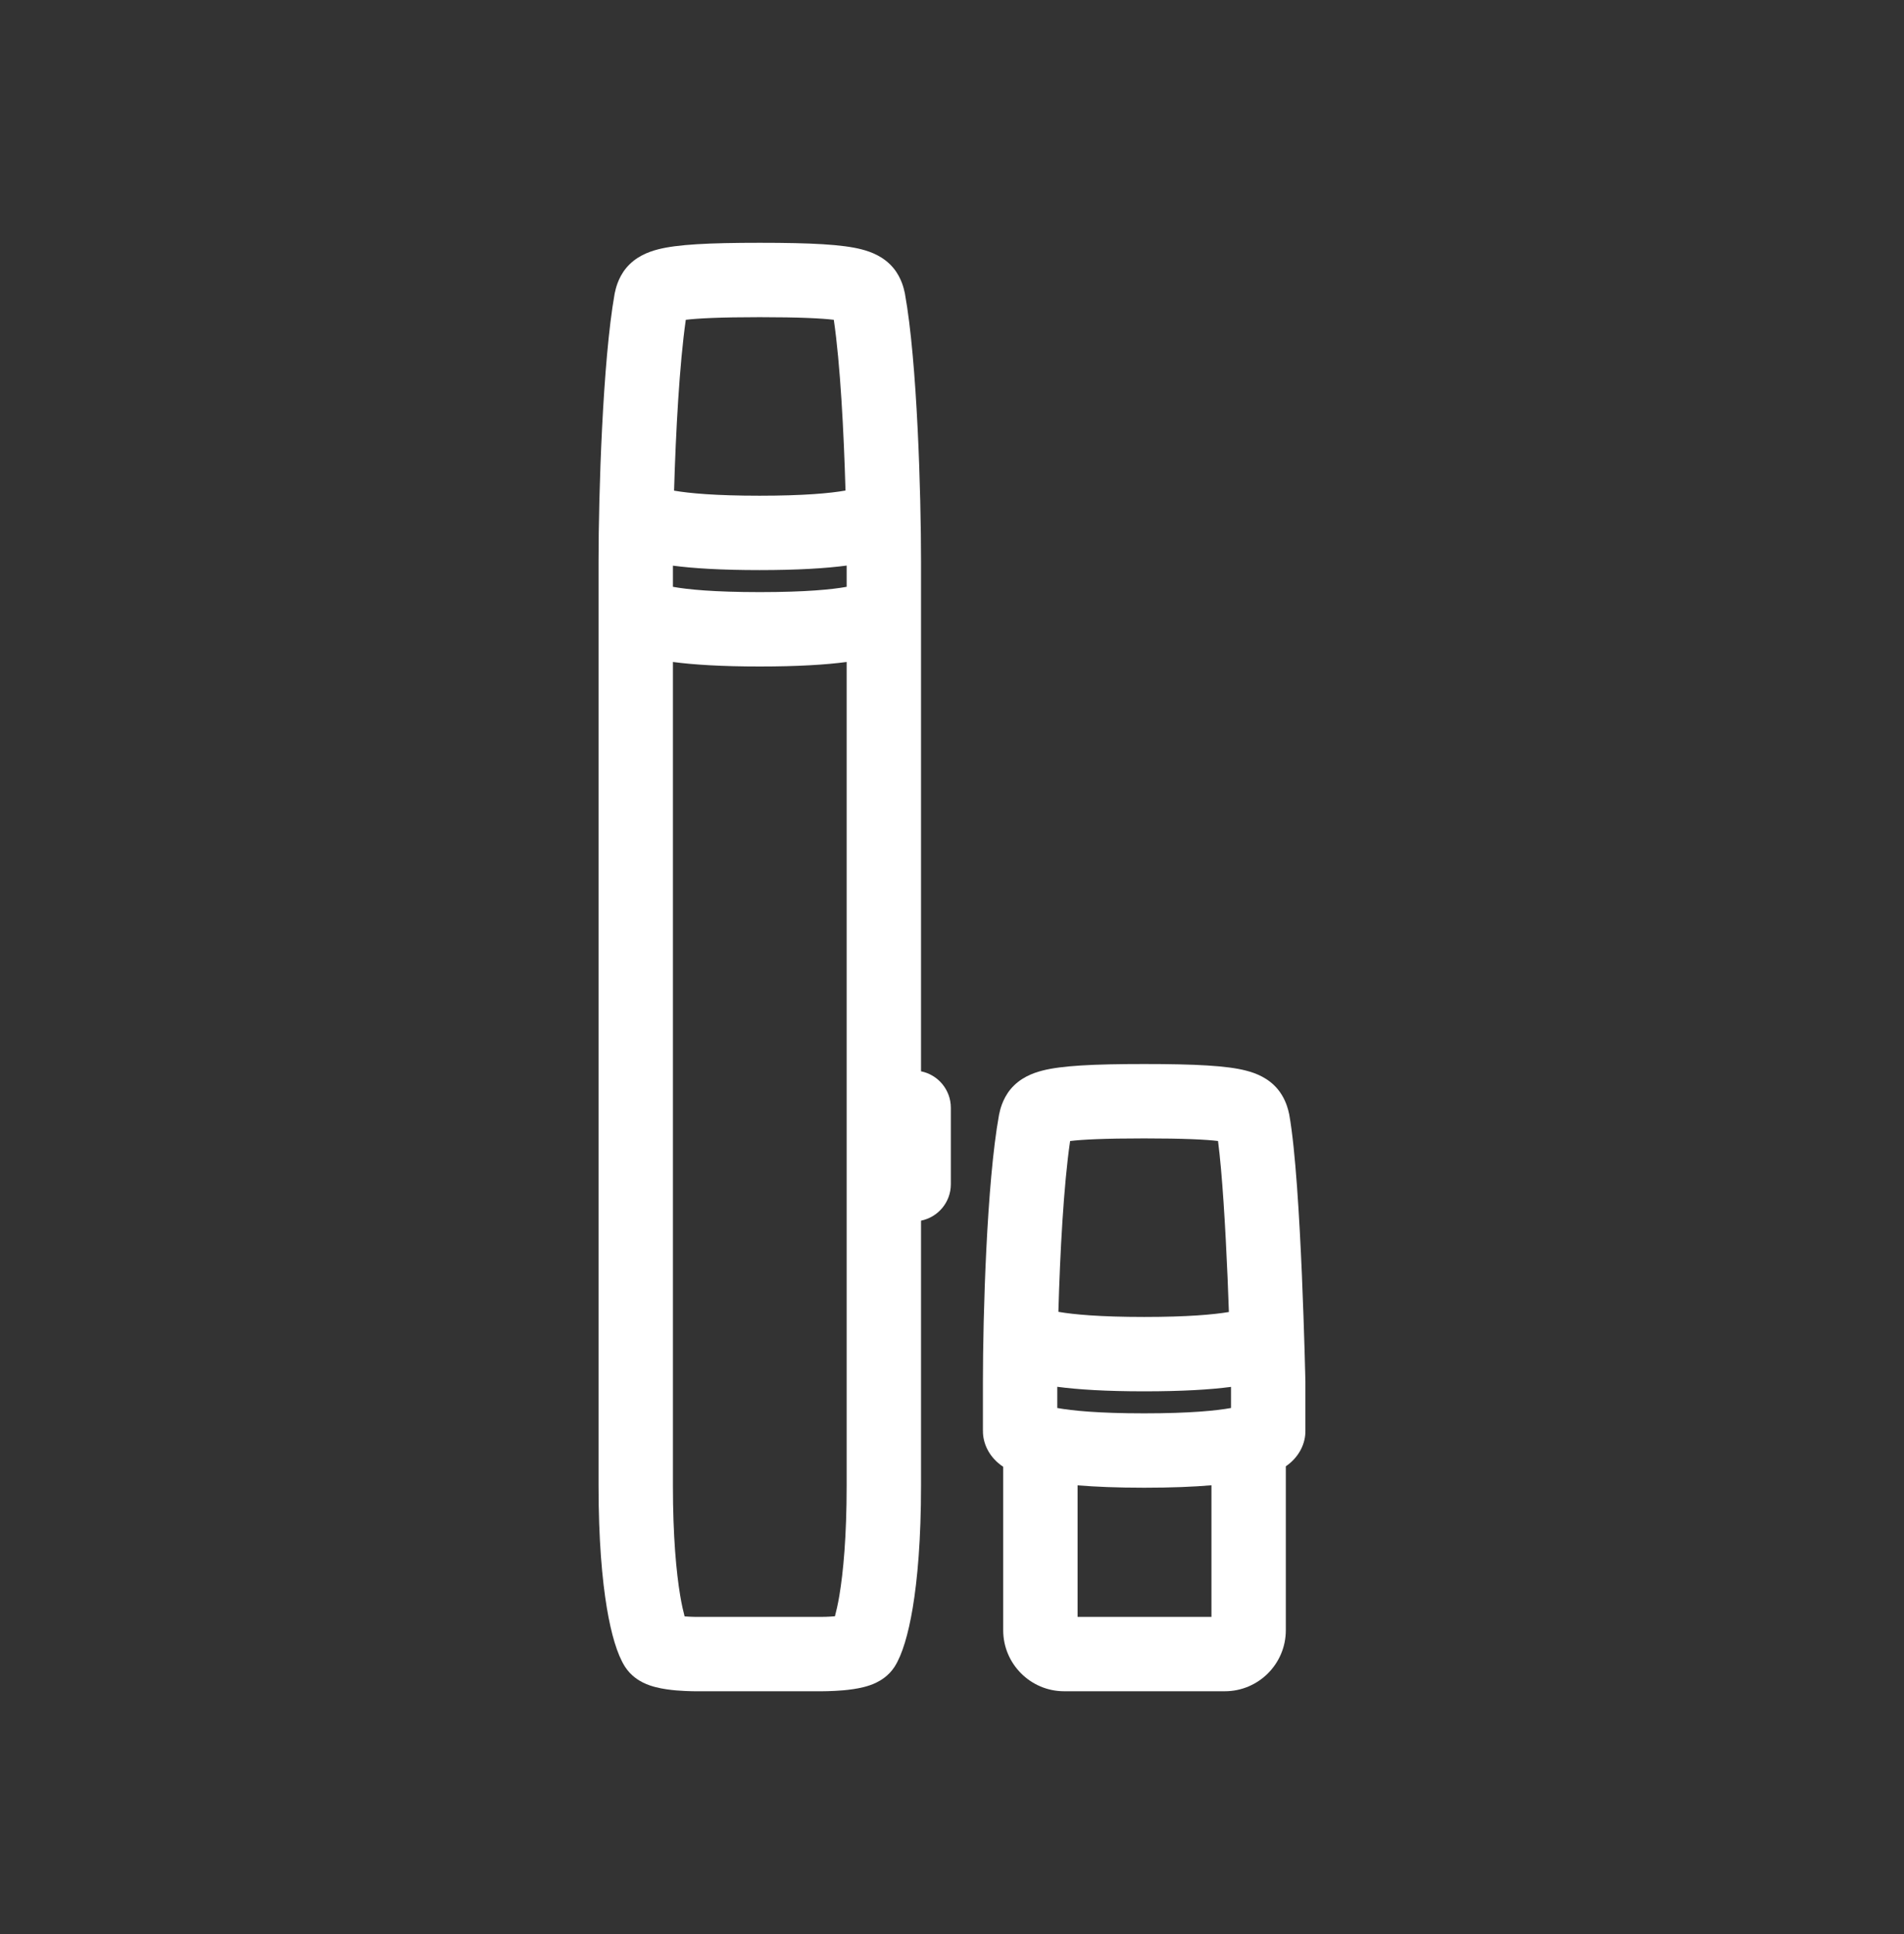
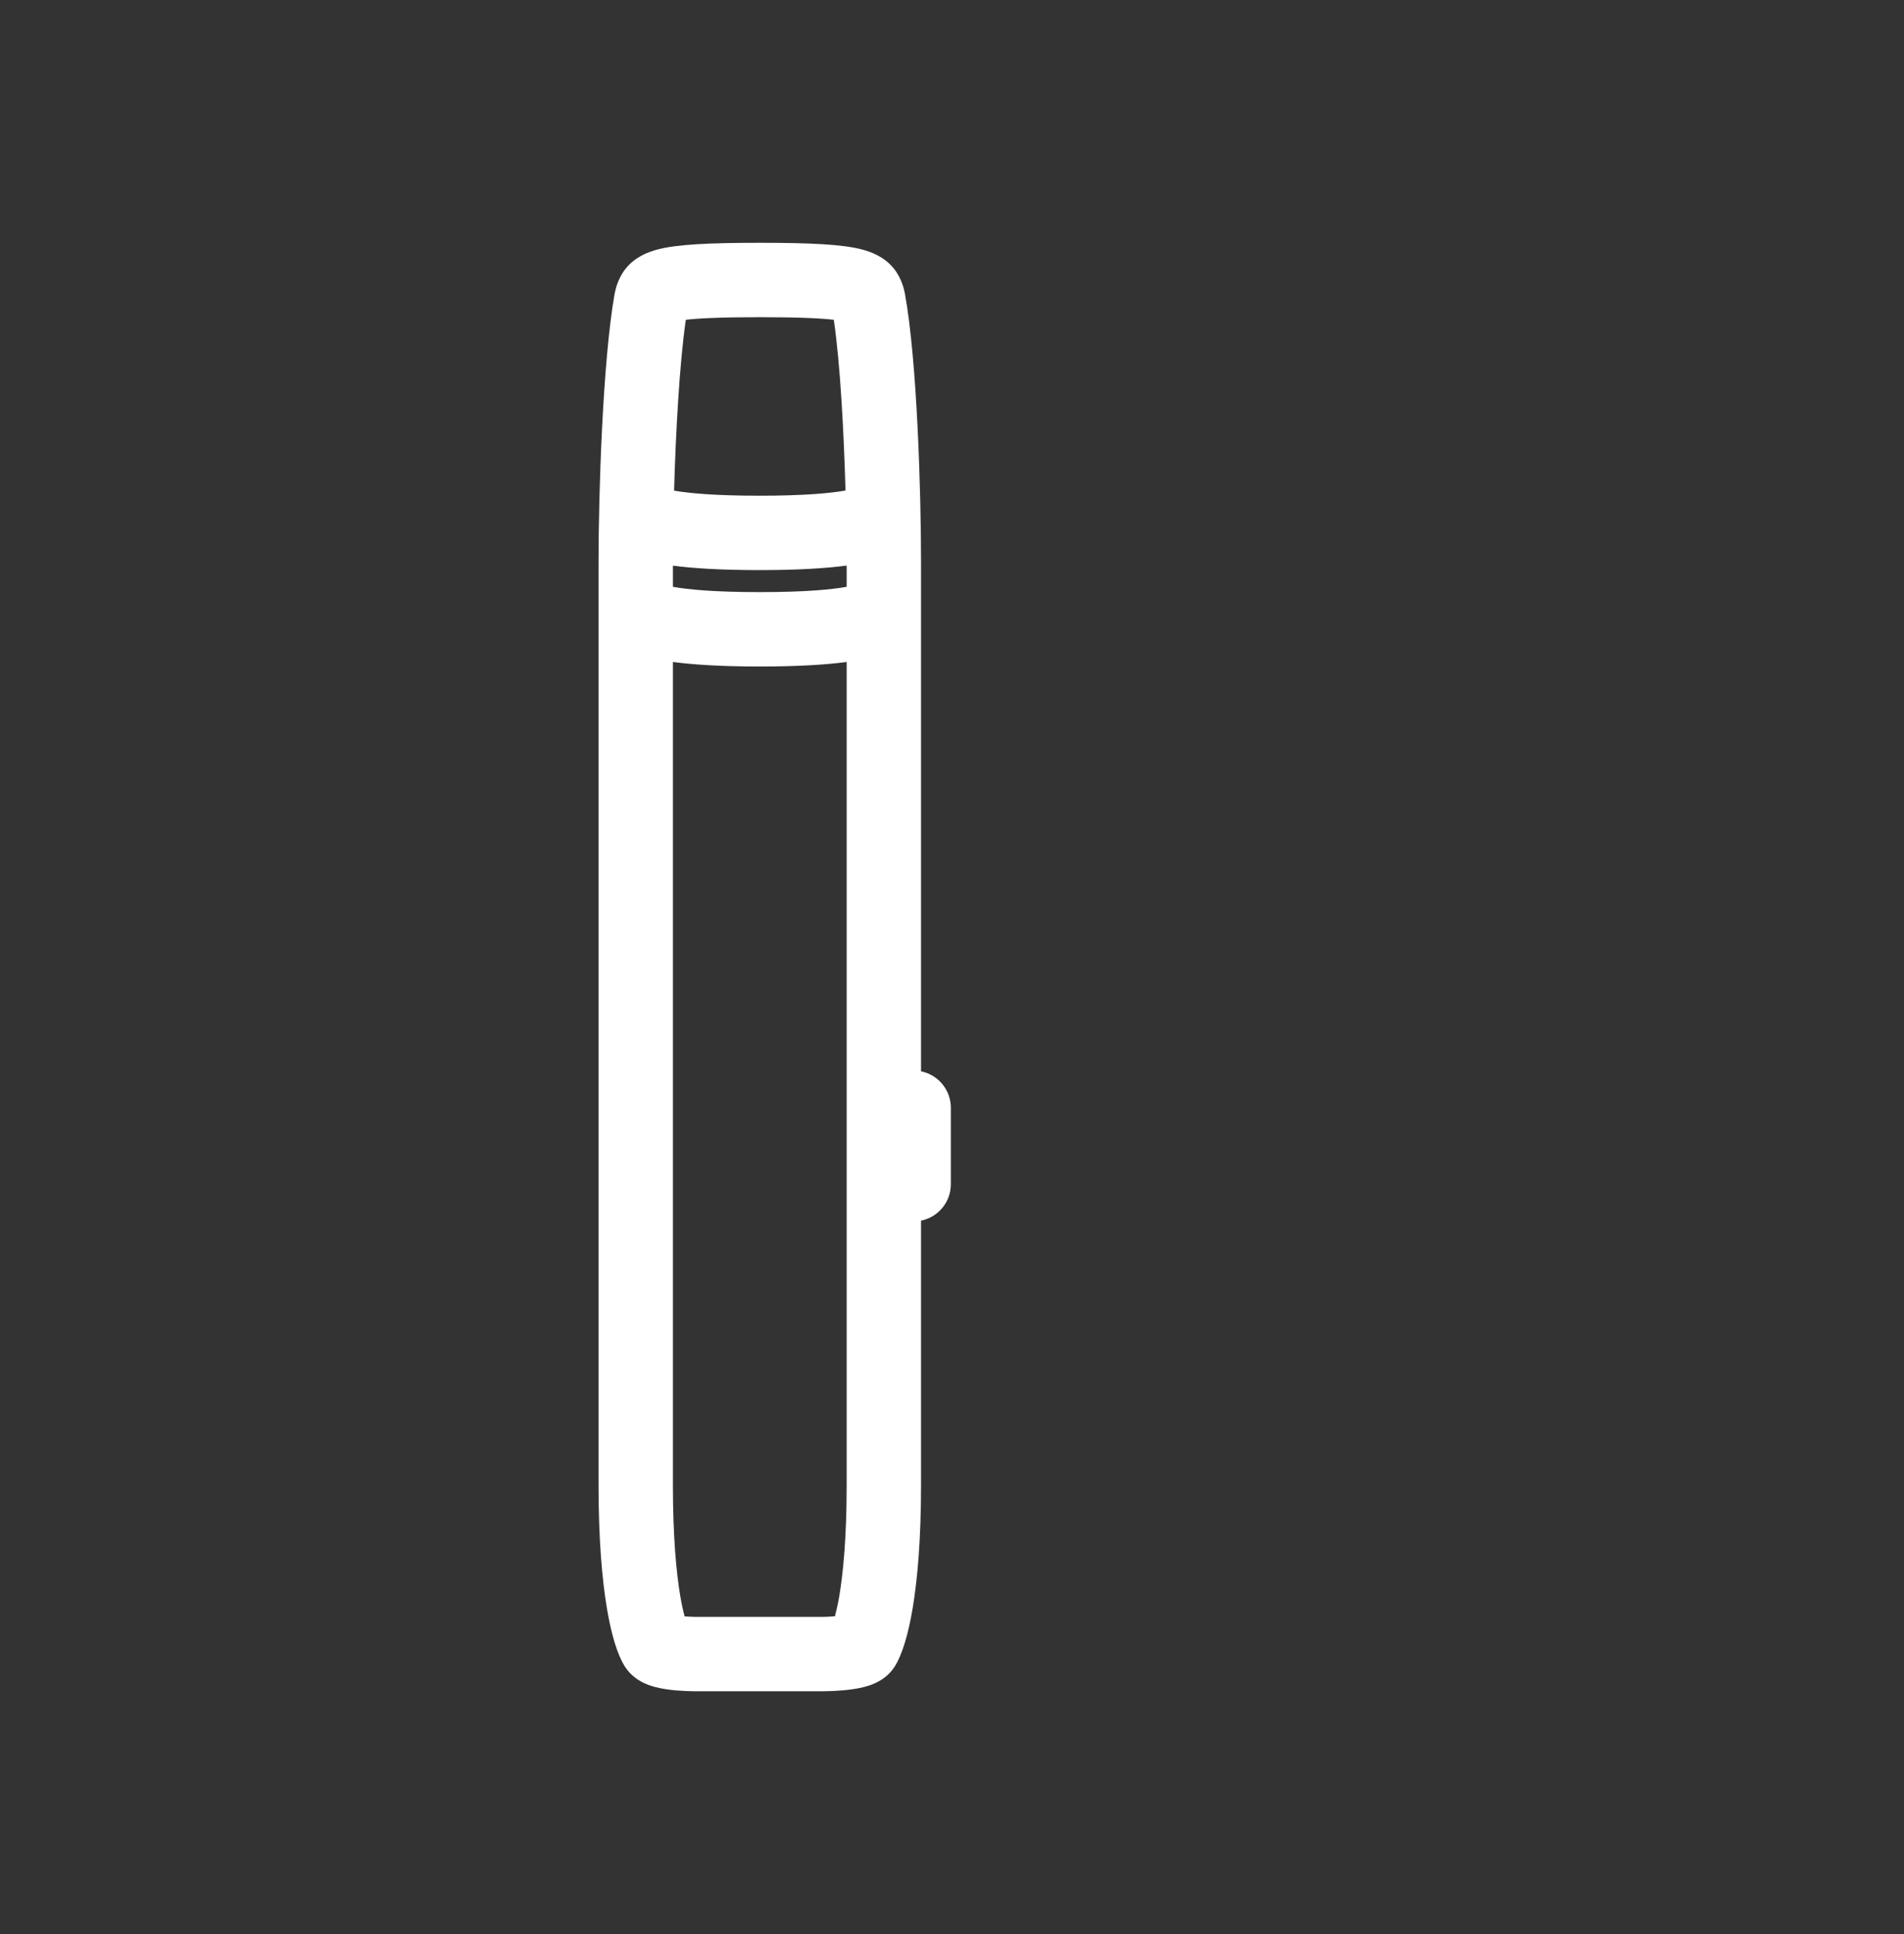
<svg xmlns="http://www.w3.org/2000/svg" width="64" height="65" viewBox="0 0 64 65" fill="none">
  <rect x="0" y="0" width="64" height="65" fill="#333333" stroke="none" />
  <path fill-rule="evenodd" clip-rule="evenodd" d="M25.539 8.16C27.272 8.16 28.32 8.216 28.958 8.38C29.3 8.468 29.714 8.631 30.026 9.003C30.319 9.351 30.393 9.763 30.401 9.797L30.412 9.837L30.419 9.877C30.832 12.152 30.959 16.618 30.959 18.87V36.005C31.53 36.12 31.961 36.625 31.961 37.23V39.801C31.961 40.406 31.53 40.909 30.959 41.024V49.92C30.959 51.747 30.838 53.086 30.68 54.036C30.53 54.931 30.327 55.608 30.077 56.005L30.065 56.024C29.863 56.333 29.589 56.484 29.454 56.55C29.298 56.626 29.145 56.672 29.028 56.701C28.794 56.76 28.545 56.79 28.352 56.808C28.149 56.826 27.958 56.833 27.821 56.837C27.752 56.839 27.694 56.84 27.652 56.84H23.485C23.473 56.84 23.456 56.841 23.436 56.841C23.394 56.841 23.335 56.84 23.266 56.839C23.128 56.836 22.936 56.829 22.731 56.812C22.537 56.795 22.286 56.765 22.047 56.704C21.928 56.674 21.771 56.627 21.611 56.547C21.473 56.478 21.207 56.323 21.011 56.019L21.01 56.02C21.009 56.018 21.008 56.015 21.007 56.013C21.005 56.01 21.003 56.008 21.001 56.006L21.002 56.005C20.747 55.602 20.545 54.919 20.398 54.04C20.24 53.089 20.119 51.747 20.119 49.92V18.87C20.119 16.613 20.257 12.143 20.658 9.882L20.666 9.839L20.677 9.797C20.685 9.764 20.759 9.352 21.052 9.003C21.364 8.63 21.779 8.468 22.121 8.38C22.759 8.216 23.807 8.16 25.539 8.16ZM28.459 22.248C27.756 22.341 26.814 22.4 25.539 22.4C24.264 22.4 23.322 22.341 22.619 22.248V49.92C22.619 51.643 22.733 52.842 22.864 53.628C22.915 53.934 22.969 54.161 23.012 54.324C23.121 54.332 23.227 54.337 23.314 54.339C23.364 54.34 23.406 54.341 23.434 54.341C23.447 54.341 23.458 54.34 23.464 54.34H27.635C27.663 54.34 27.705 54.339 27.756 54.338C27.844 54.336 27.953 54.329 28.065 54.32C28.108 54.156 28.163 53.928 28.214 53.624C28.345 52.84 28.459 51.643 28.459 49.92V22.248ZM28.459 19.008C27.764 19.1 26.821 19.16 25.531 19.16C24.251 19.16 23.312 19.102 22.619 19.011V19.722C23.104 19.81 23.99 19.9 25.539 19.9C27.088 19.9 27.974 19.81 28.459 19.722V19.008ZM25.539 10.66C24.2 10.66 23.458 10.699 23.052 10.748C22.84 12.226 22.715 14.517 22.658 16.49C23.167 16.578 24.05 16.66 25.531 16.66C27.028 16.66 27.913 16.576 28.42 16.486C28.364 14.513 28.244 12.226 28.027 10.748C27.622 10.699 26.879 10.66 25.539 10.66Z" fill="white" />
-   <path fill-rule="evenodd" clip-rule="evenodd" d="M38.459 35.76C40.191 35.76 41.24 35.816 41.878 35.98C42.22 36.067 42.634 36.23 42.946 36.602C43.166 36.864 43.263 37.163 43.301 37.309L43.322 37.397L43.332 37.438L43.34 37.481C43.547 38.65 43.679 40.933 43.761 42.834C43.802 43.804 43.831 44.706 43.851 45.364C43.86 45.694 43.867 45.963 43.872 46.15C43.874 46.243 43.876 46.316 43.877 46.366C43.877 46.391 43.879 46.41 43.879 46.423V48.09C43.879 48.112 43.879 48.136 43.878 48.159C43.873 48.261 43.856 48.367 43.824 48.474C43.759 48.693 43.643 48.882 43.502 49.036C43.417 49.13 43.321 49.21 43.221 49.28V54.79C43.221 55.92 42.301 56.84 41.171 56.84H35.77C34.64 56.84 33.721 55.92 33.721 54.79V49.296C33.611 49.222 33.508 49.137 33.416 49.036C33.275 48.882 33.16 48.693 33.095 48.474C33.063 48.367 33.046 48.261 33.041 48.159C33.04 48.136 33.041 48.112 33.041 48.09H33.039V46.47C33.039 44.217 33.166 39.752 33.579 37.477L33.587 37.437L33.597 37.397C33.605 37.362 33.68 36.951 33.972 36.602C34.284 36.23 34.699 36.067 35.041 35.98C35.679 35.816 36.727 35.76 38.459 35.76ZM40.721 49.918C40.114 49.969 39.372 50 38.459 50C37.558 50 36.823 49.969 36.221 49.92V54.34H40.721V49.918ZM41.394 48.28L41.395 48.288L41.392 48.265L41.394 48.28ZM35.539 47.32C36.024 47.408 36.91 47.5 38.459 47.5C40.008 47.5 40.894 47.408 41.379 47.32V46.611C40.687 46.702 39.748 46.76 38.461 46.76C37.174 46.76 36.233 46.7 35.539 46.608V47.32ZM38.459 38.26C37.117 38.26 36.375 38.298 35.97 38.348C35.753 39.827 35.631 42.114 35.576 44.088C36.083 44.177 36.968 44.26 38.461 44.26C39.913 44.26 40.791 44.181 41.307 44.094C41.294 43.729 41.28 43.34 41.263 42.94C41.19 41.242 41.083 39.428 40.942 38.347C40.535 38.298 39.793 38.26 38.459 38.26Z" fill="white" />
</svg>